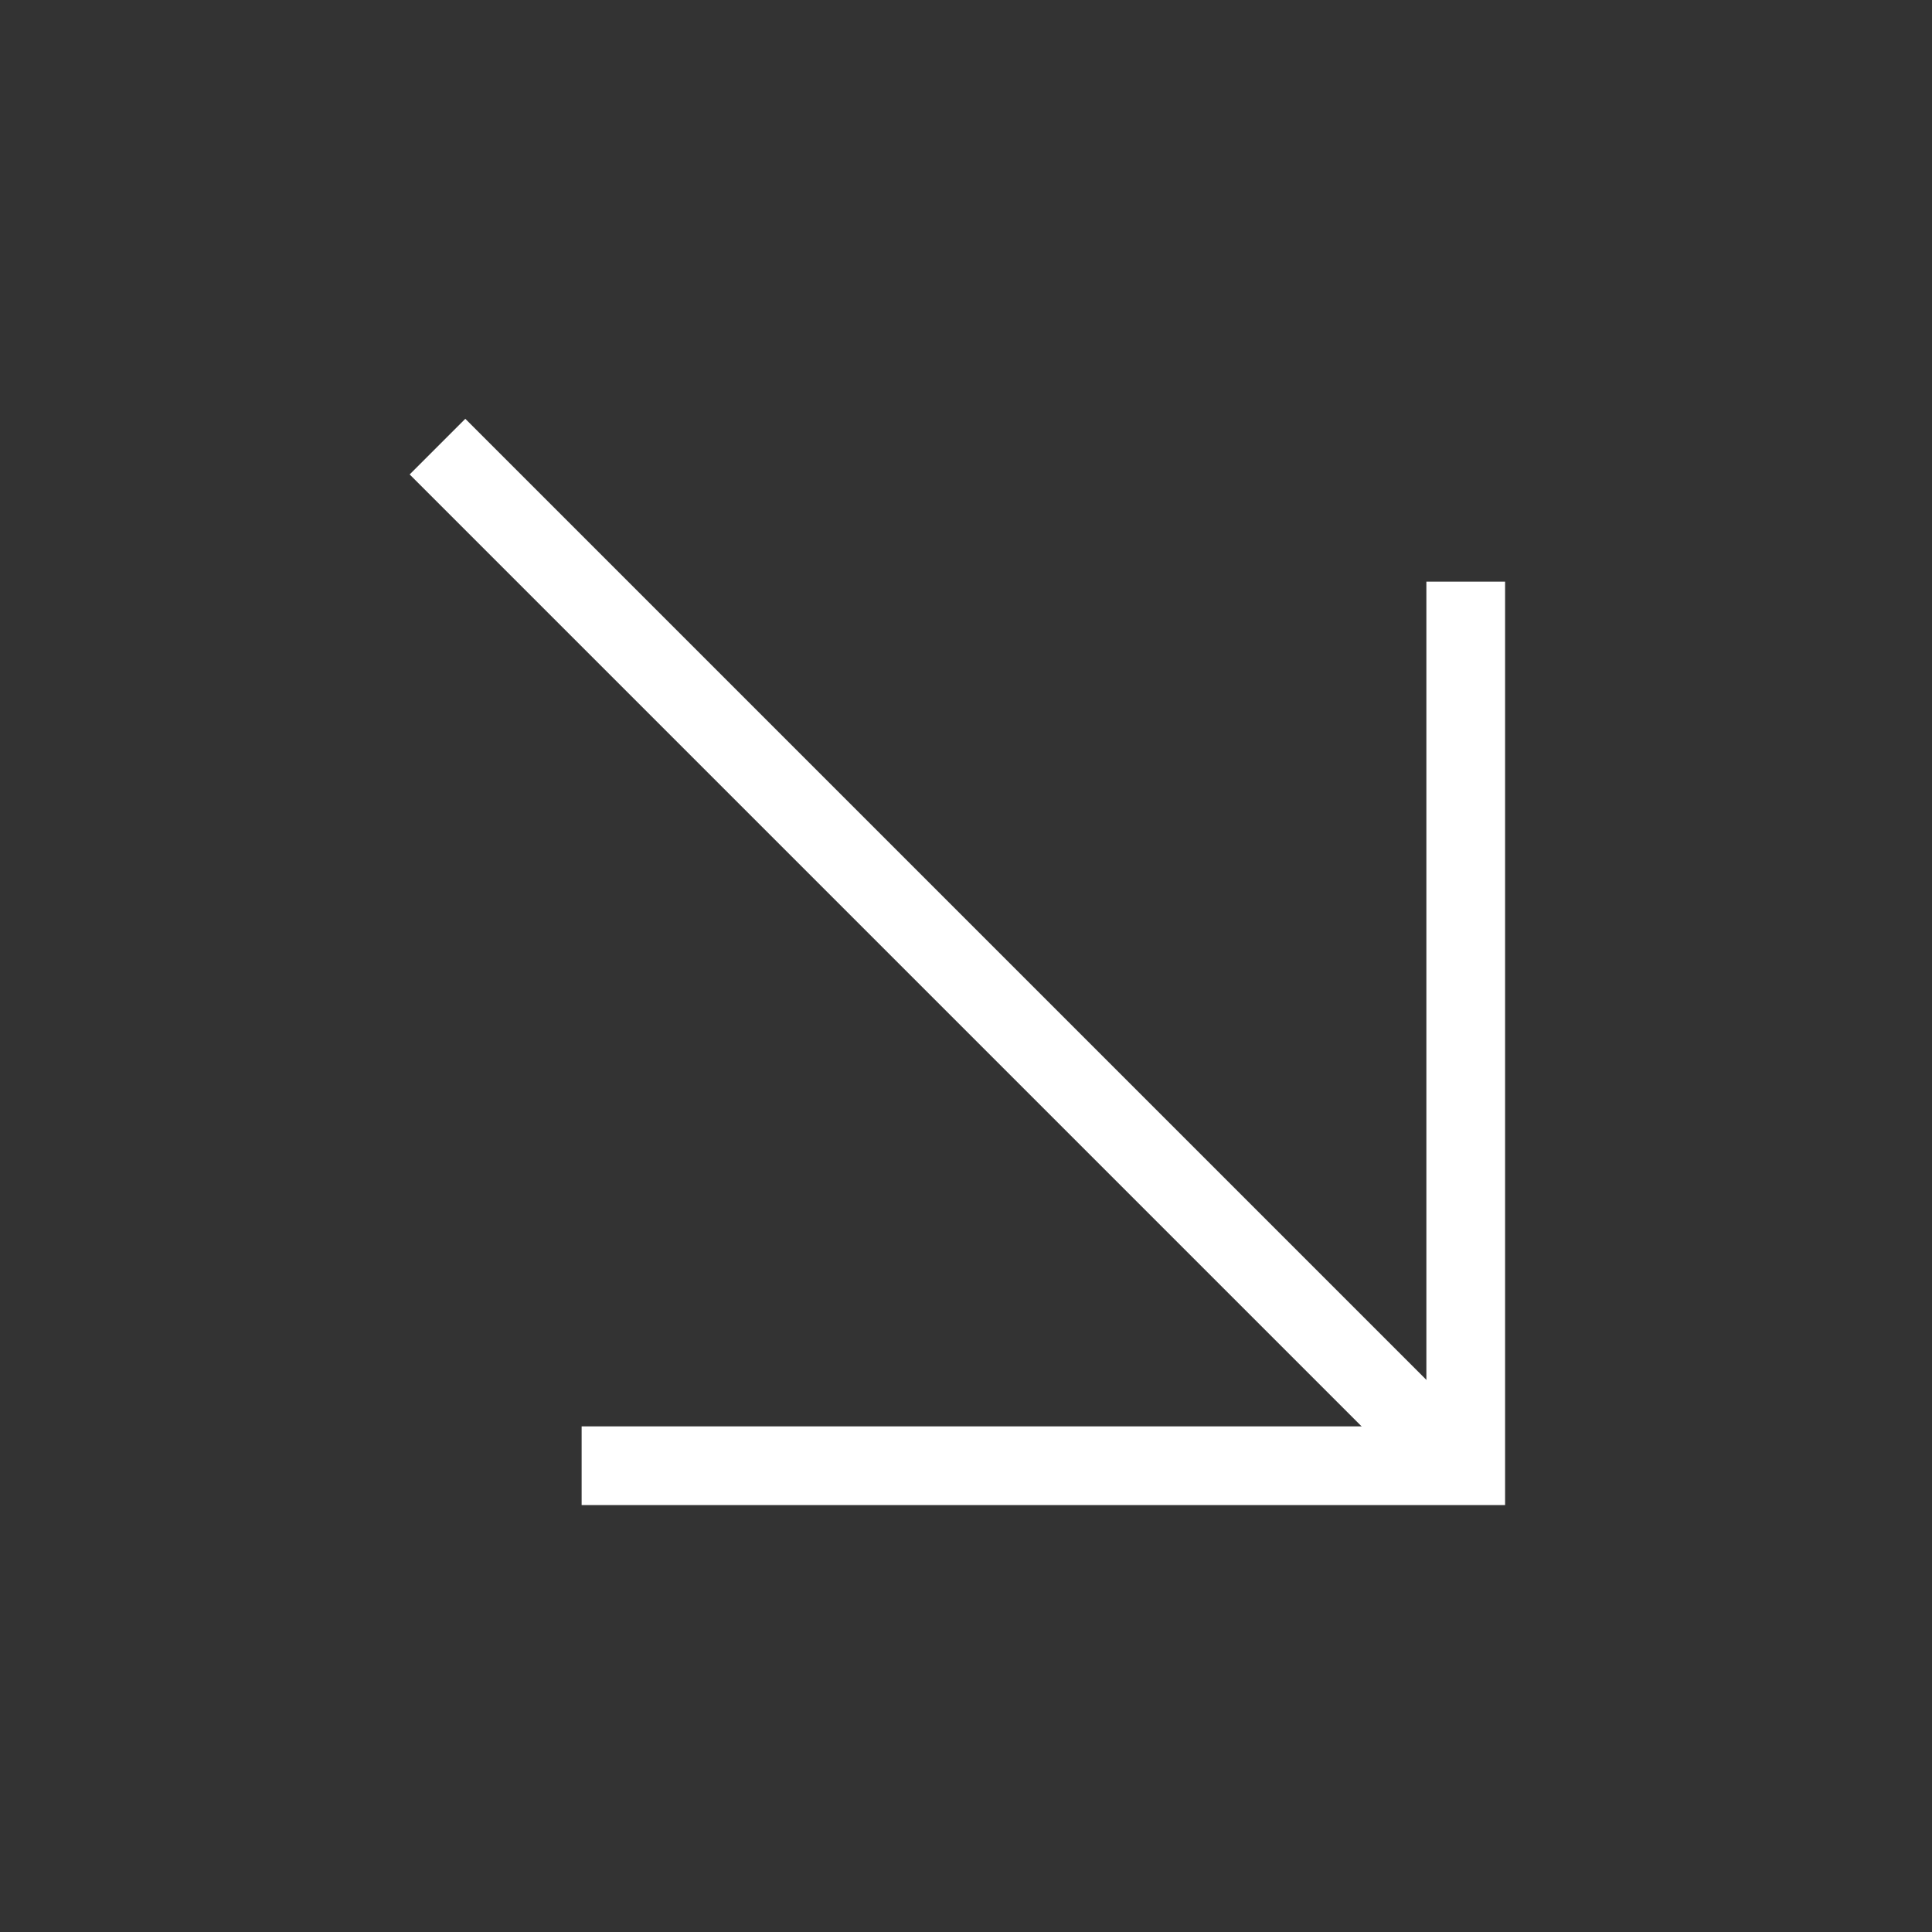
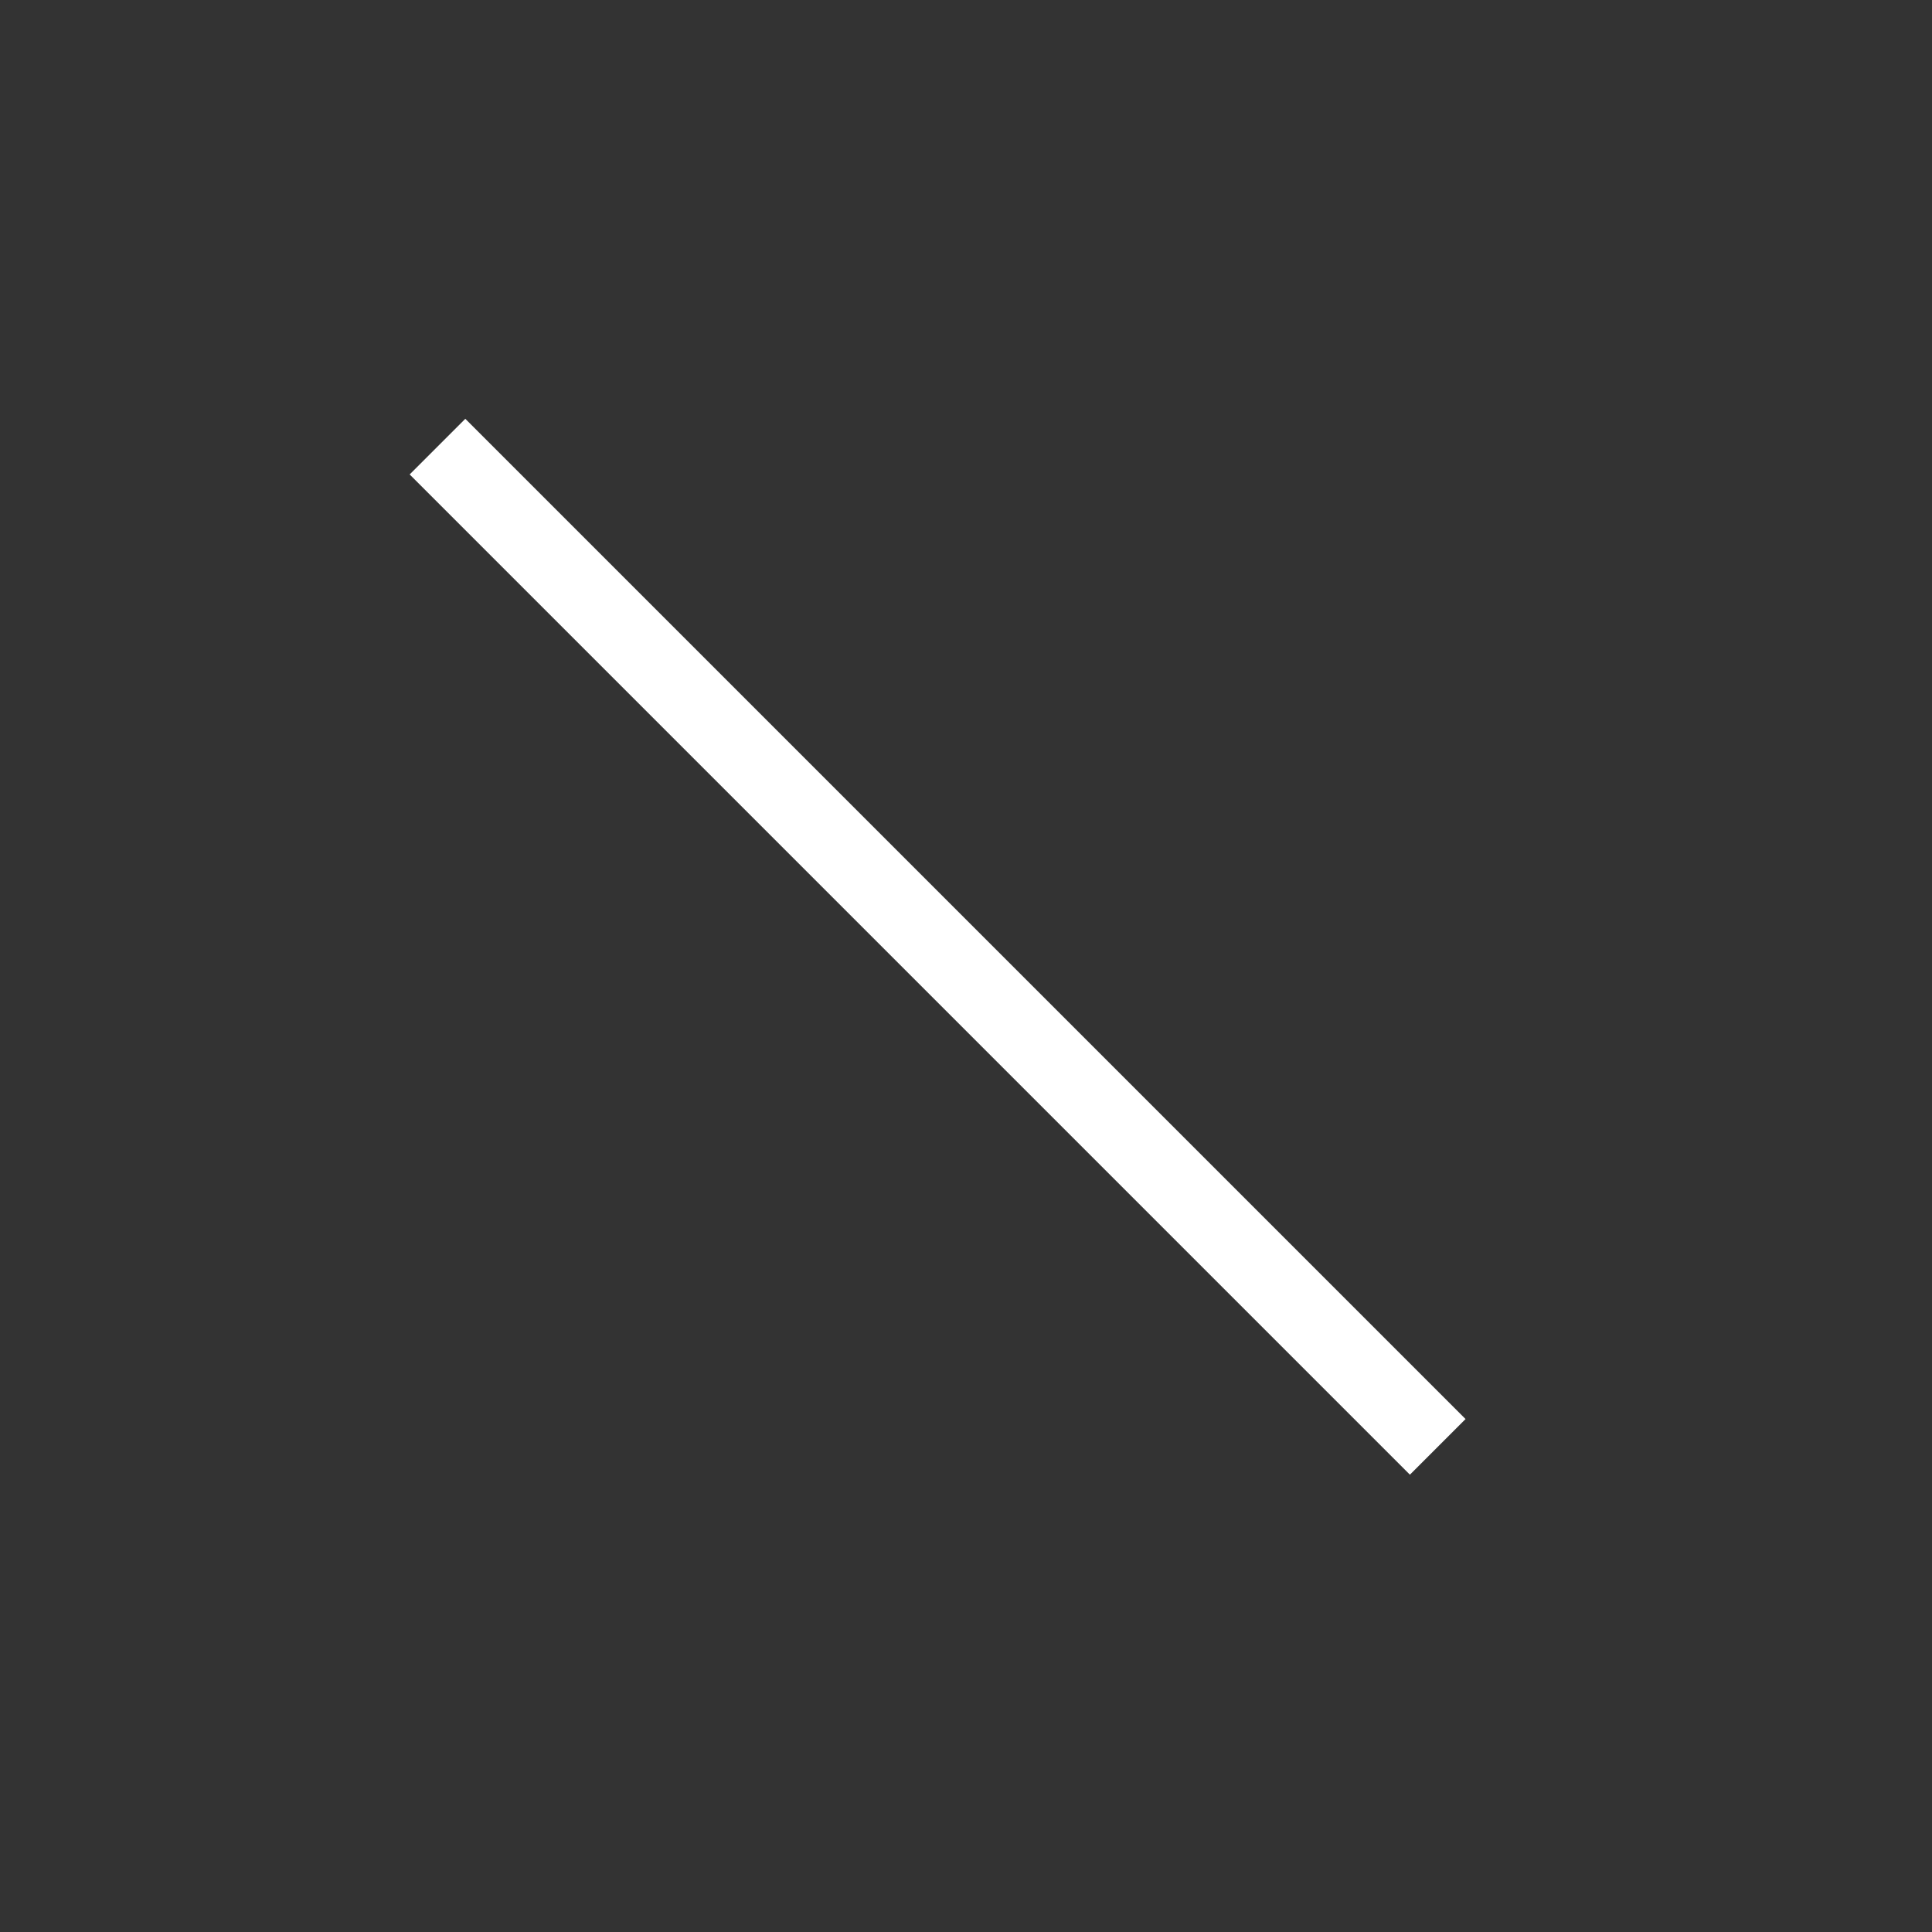
<svg xmlns="http://www.w3.org/2000/svg" width="38" height="38" viewBox="0 0 38 38" fill="none">
  <rect x="0" y="0" width="38" height="38" fill="#333333" stroke="none" />
  <line y1="-0.774" x2="27.827" y2="-0.774" transform="matrix(0.707 0.707 0.707 -0.707 9.152 8.237)" stroke="white" stroke-width="1.548" />
-   <path d="M28.829 11.44L28.829 28.829L11.44 28.829" stroke="white" stroke-width="1.548" />
</svg>